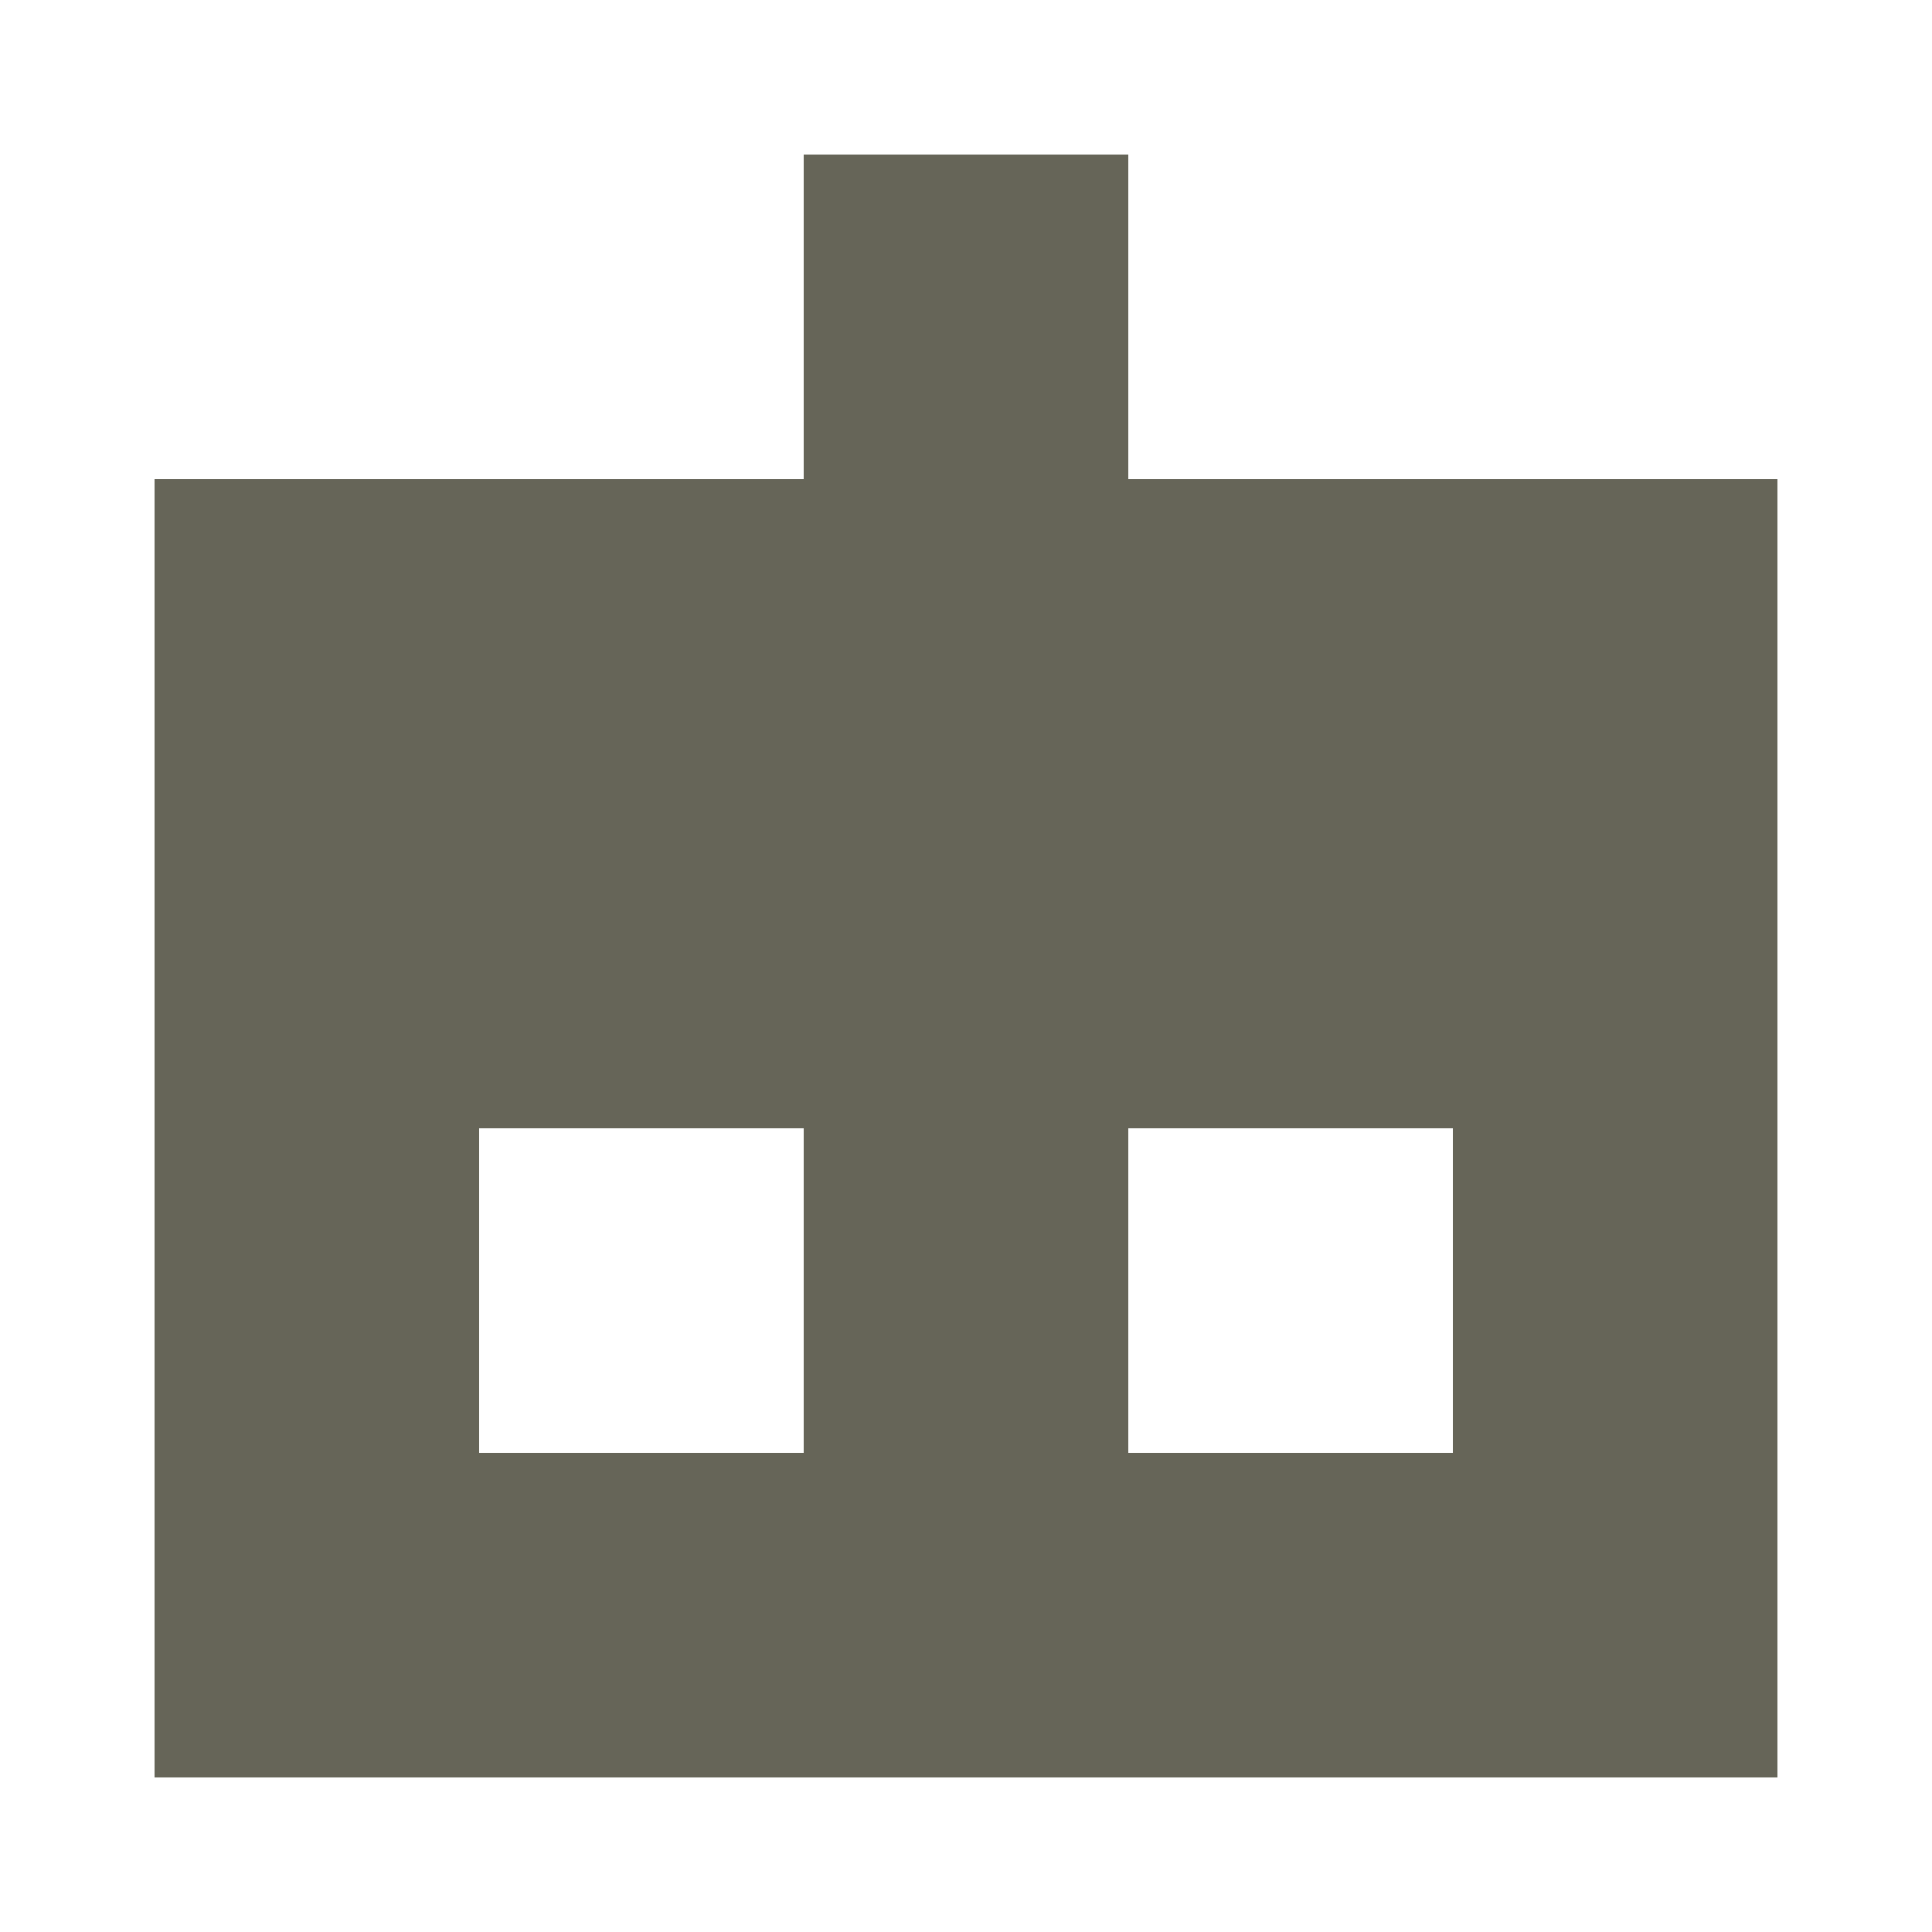
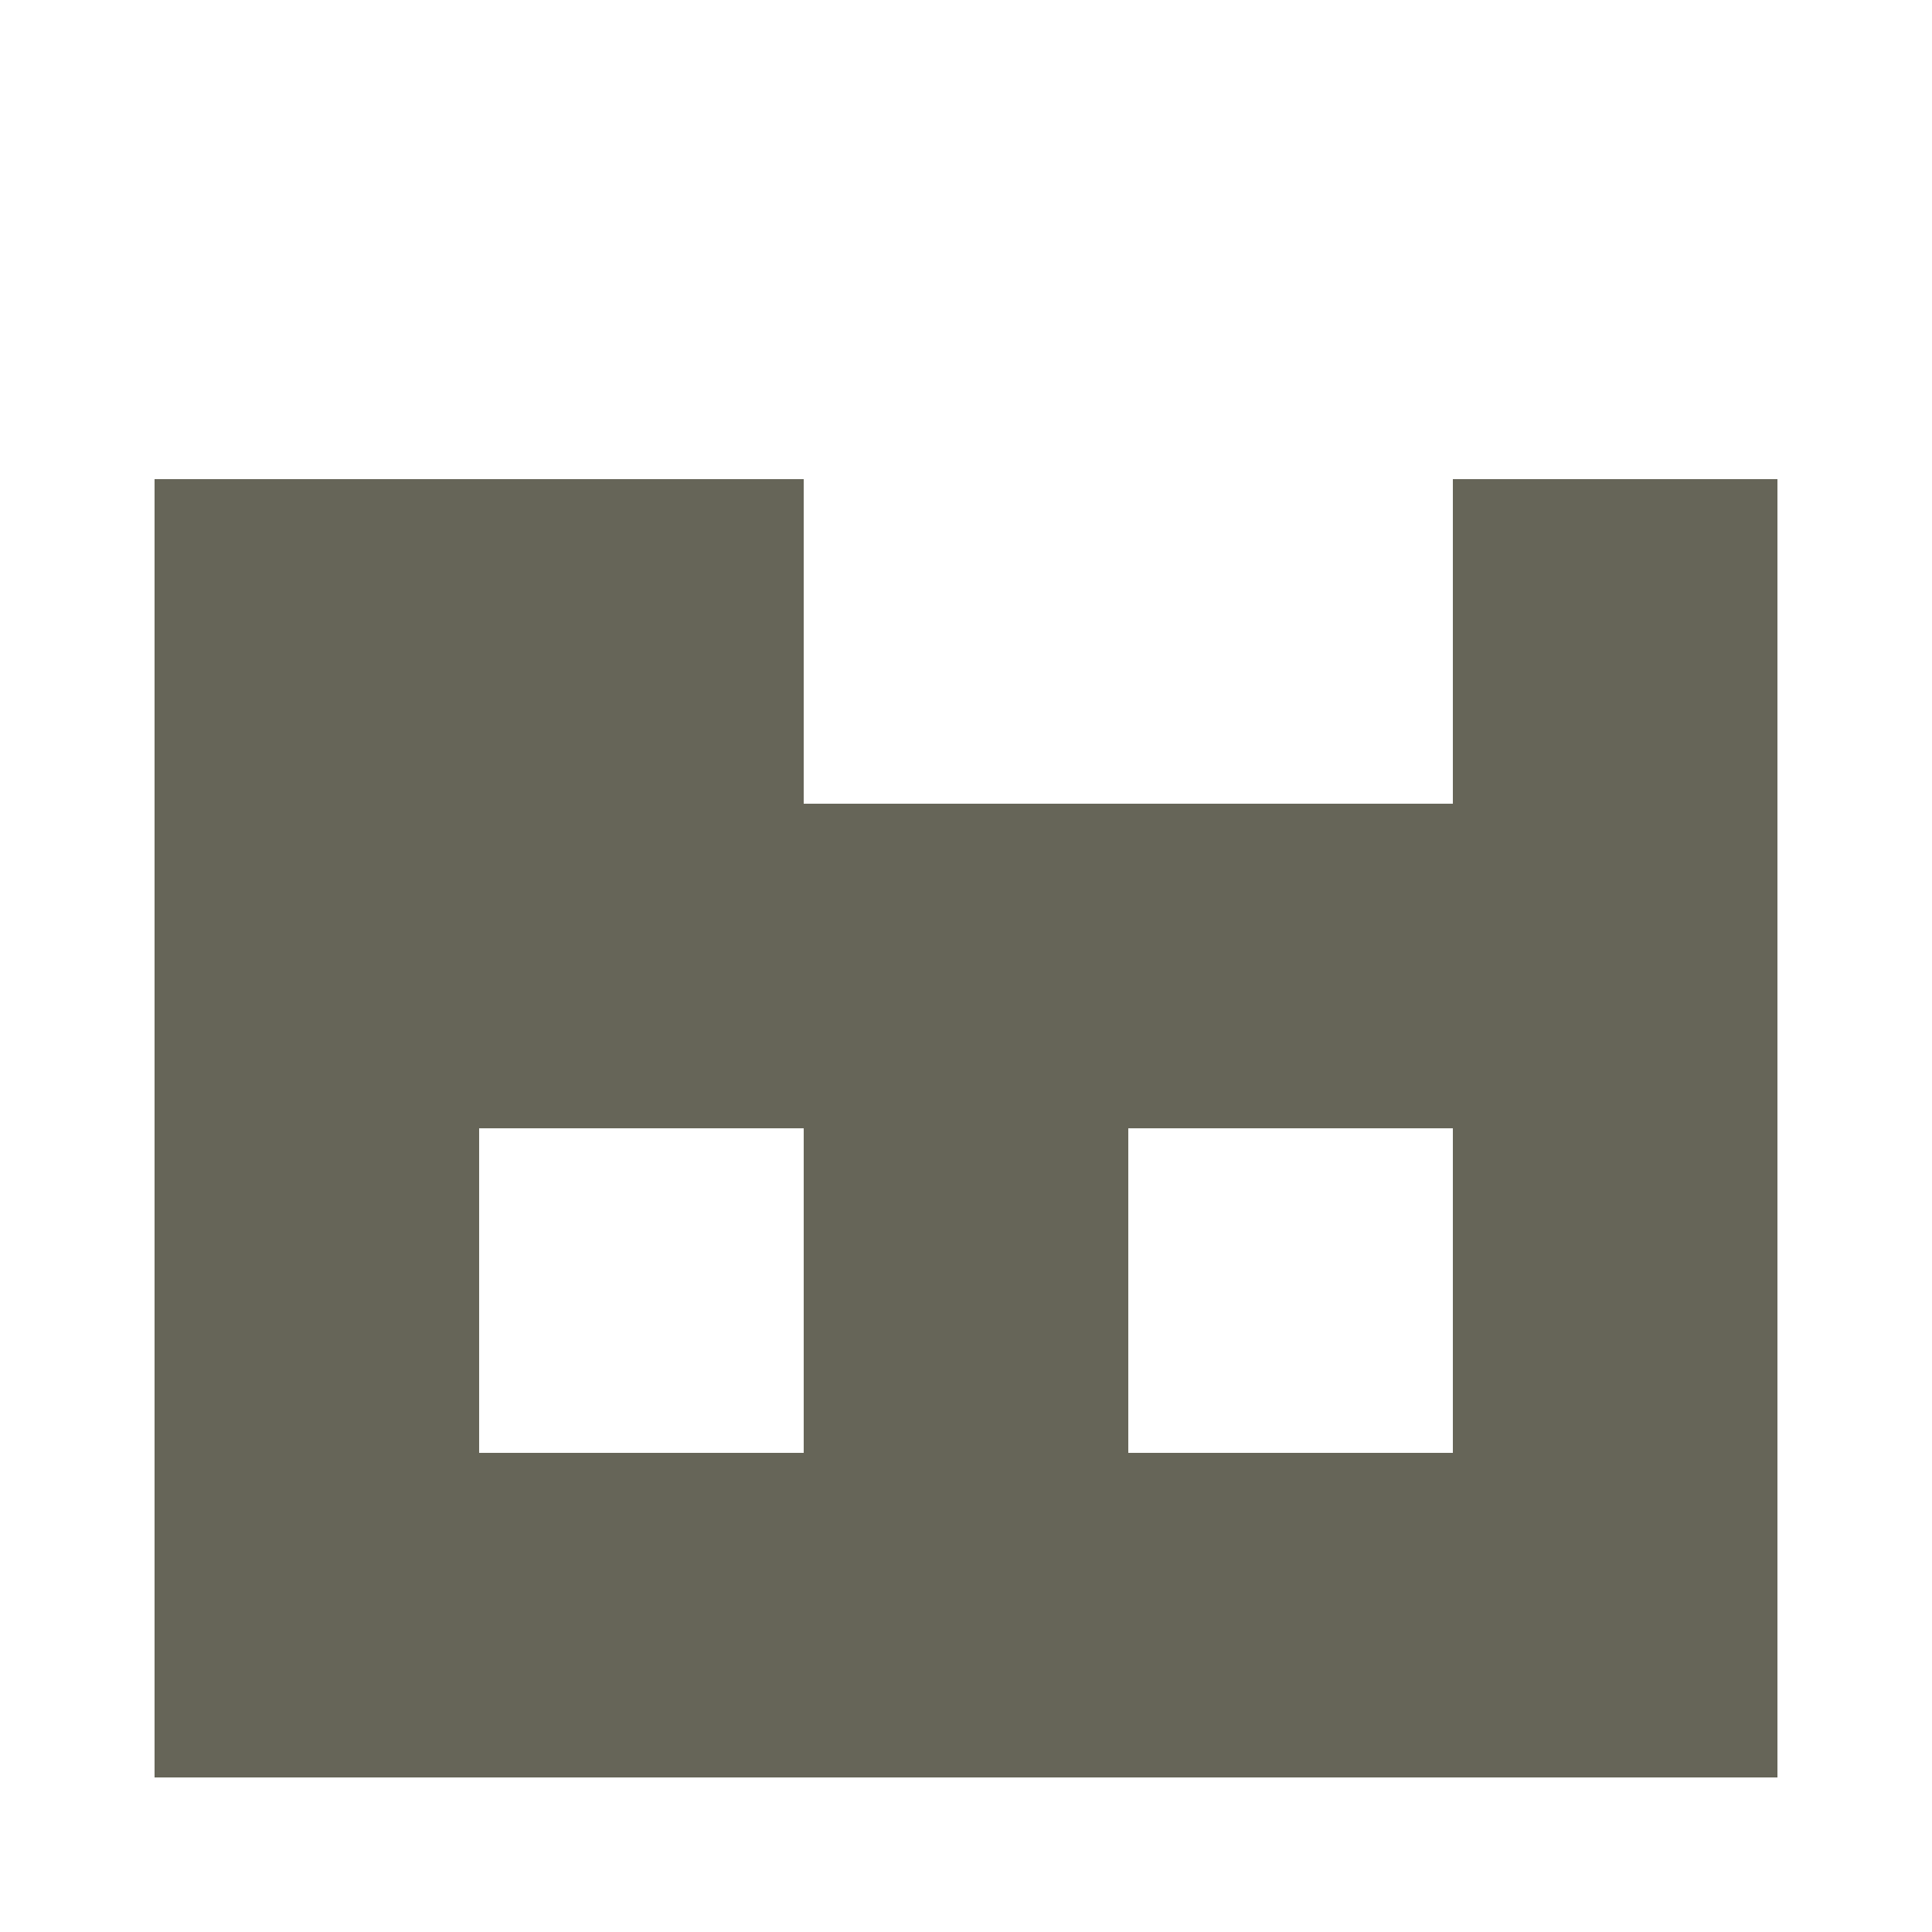
<svg xmlns="http://www.w3.org/2000/svg" width="125" height="125" viewBox="0 0 125 125" role="img" aria-label="Avatar">
-   <rect x="52" y="10" width="21" height="21" fill="#666558" />
  <rect x="10" y="31" width="21" height="21" fill="#666558" />
  <rect x="31" y="31" width="21" height="21" fill="#666558" />
-   <rect x="52" y="31" width="21" height="21" fill="#666558" />
-   <rect x="73" y="31" width="21" height="21" fill="#666558" />
  <rect x="94" y="31" width="21" height="21" fill="#666558" />
  <rect x="10" y="52" width="21" height="21" fill="#666558" />
  <rect x="31" y="52" width="21" height="21" fill="#666558" />
  <rect x="52" y="52" width="21" height="21" fill="#666558" />
  <rect x="73" y="52" width="21" height="21" fill="#666558" />
  <rect x="94" y="52" width="21" height="21" fill="#666558" />
  <rect x="10" y="73" width="21" height="21" fill="#666558" />
  <rect x="52" y="73" width="21" height="21" fill="#666558" />
  <rect x="94" y="73" width="21" height="21" fill="#666558" />
  <rect x="10" y="94" width="21" height="21" fill="#666558" />
  <rect x="31" y="94" width="21" height="21" fill="#666558" />
  <rect x="52" y="94" width="21" height="21" fill="#666558" />
  <rect x="73" y="94" width="21" height="21" fill="#666558" />
  <rect x="94" y="94" width="21" height="21" fill="#666558" />
</svg>